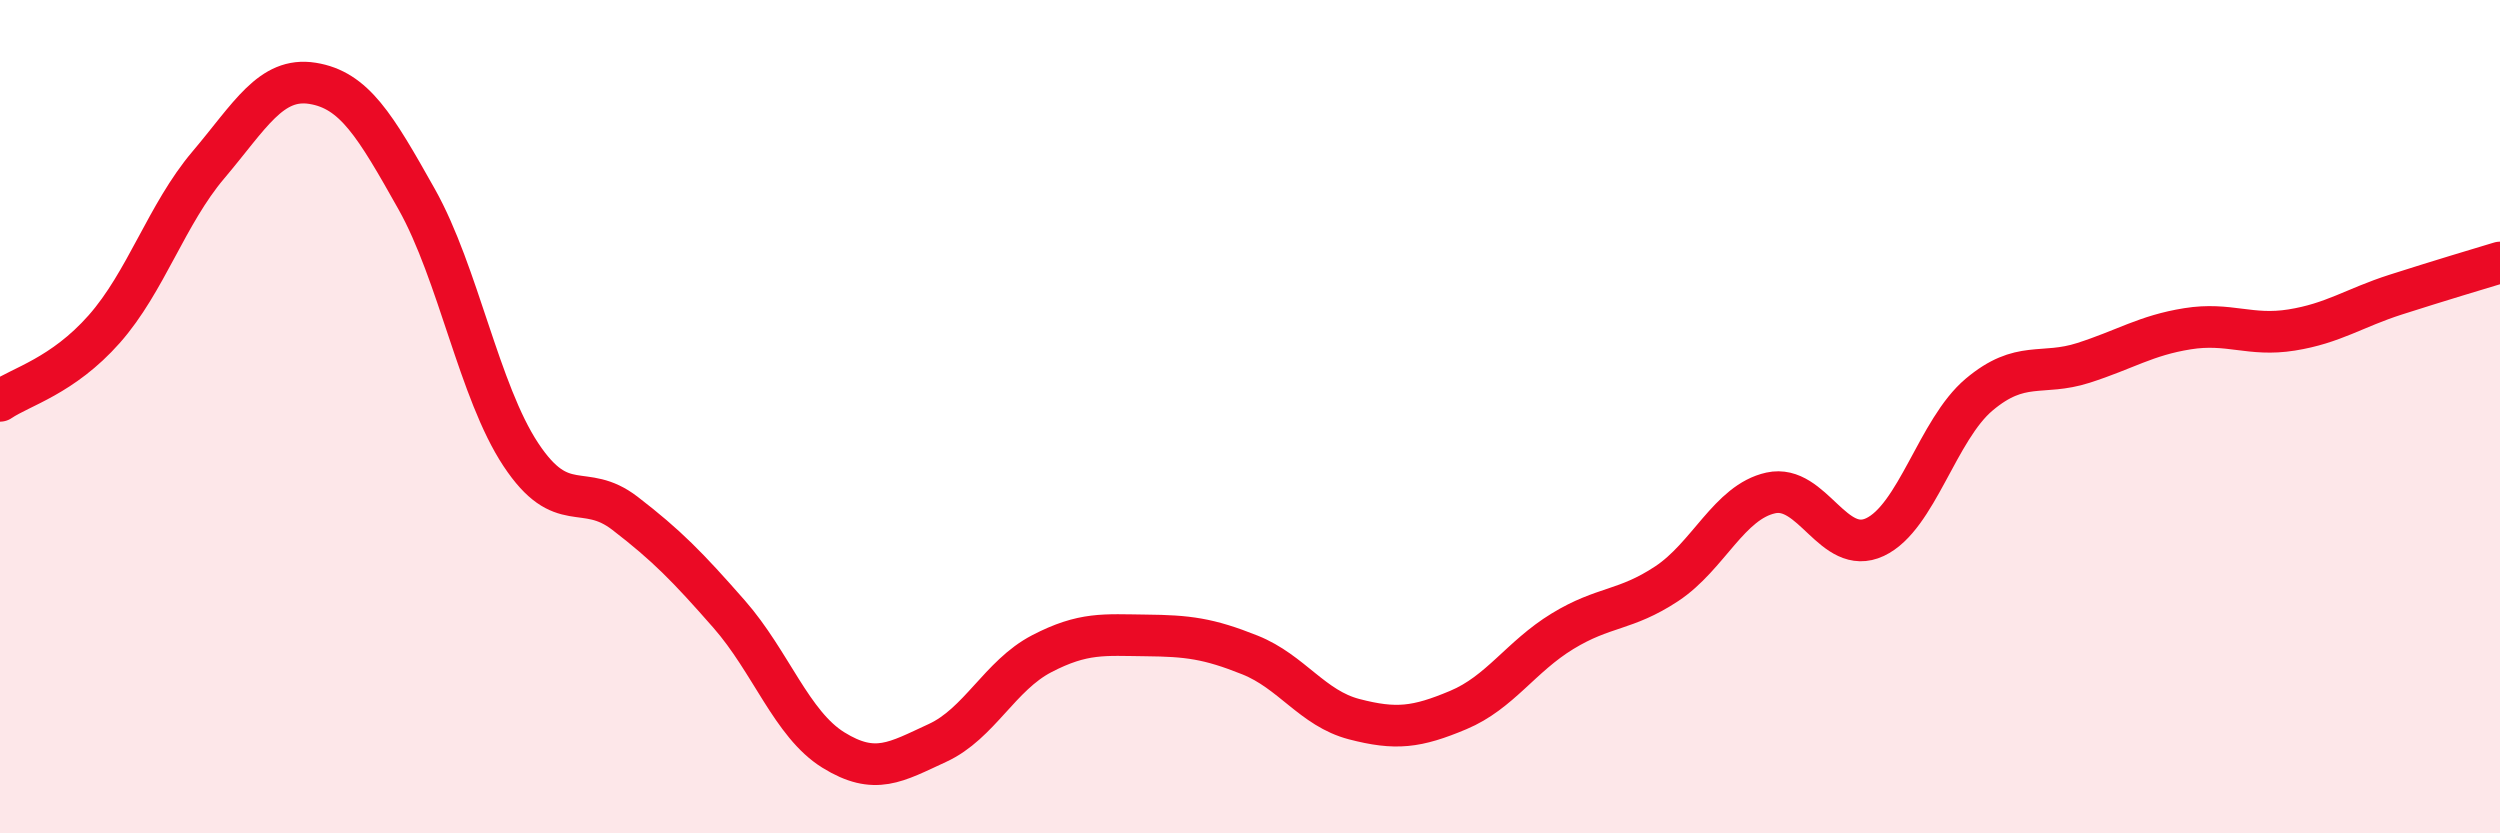
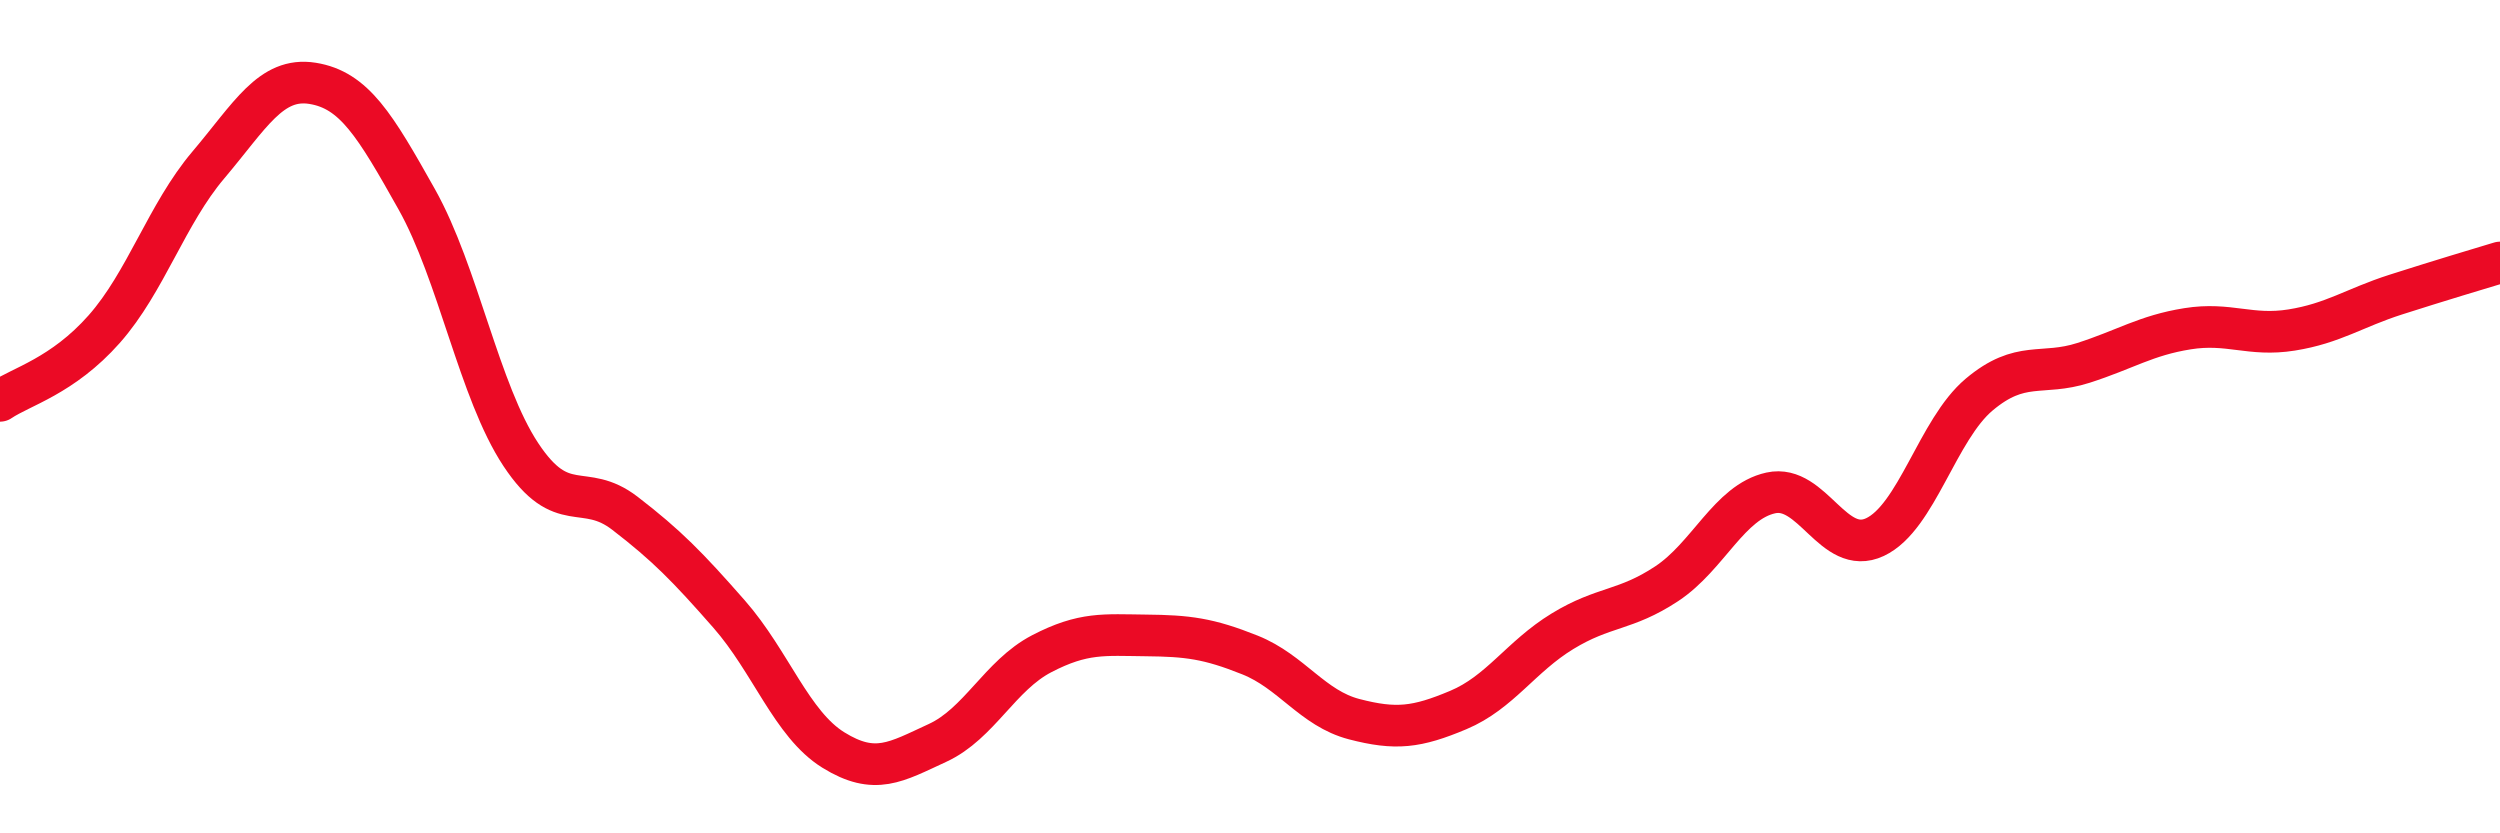
<svg xmlns="http://www.w3.org/2000/svg" width="60" height="20" viewBox="0 0 60 20">
-   <path d="M 0,9.62 C 0.5,9.28 1.5,9.03 2.5,7.9 C 3.5,6.77 4,5.14 5,3.96 C 6,2.78 6.5,1.84 7.5,2 C 8.5,2.16 9,3 10,4.78 C 11,6.56 11.5,9.4 12.5,10.91 C 13.5,12.42 14,11.55 15,12.32 C 16,13.09 16.5,13.6 17.5,14.74 C 18.5,15.88 19,17.38 20,18 C 21,18.62 21.5,18.29 22.5,17.83 C 23.5,17.37 24,16.21 25,15.69 C 26,15.17 26.5,15.24 27.5,15.25 C 28.5,15.26 29,15.32 30,15.72 C 31,16.12 31.5,17 32.5,17.26 C 33.5,17.52 34,17.46 35,17.04 C 36,16.62 36.5,15.76 37.5,15.15 C 38.5,14.54 39,14.67 40,14.01 C 41,13.35 41.5,12.05 42.5,11.83 C 43.5,11.61 44,13.36 45,12.89 C 46,12.42 46.5,10.31 47.5,9.47 C 48.5,8.63 49,9.03 50,8.71 C 51,8.39 51.5,8.05 52.5,7.89 C 53.5,7.73 54,8.08 55,7.92 C 56,7.76 56.5,7.39 57.5,7.07 C 58.5,6.75 59.5,6.45 60,6.3L60 20L0 20Z" fill="#EB0A25" opacity="0.1" stroke-linecap="round" stroke-linejoin="round" />
  <path d="M 0,9.62 C 0.5,9.28 1.5,9.03 2.5,7.9 C 3.5,6.77 4,5.14 5,3.96 C 6,2.78 6.5,1.84 7.5,2 C 8.5,2.16 9,3 10,4.78 C 11,6.56 11.5,9.4 12.5,10.91 C 13.5,12.42 14,11.55 15,12.32 C 16,13.09 16.5,13.6 17.5,14.74 C 18.5,15.88 19,17.38 20,18 C 21,18.62 21.5,18.29 22.5,17.83 C 23.5,17.37 24,16.21 25,15.69 C 26,15.17 26.5,15.24 27.5,15.25 C 28.5,15.26 29,15.32 30,15.72 C 31,16.12 31.5,17 32.5,17.26 C 33.5,17.52 34,17.46 35,17.04 C 36,16.62 36.5,15.76 37.5,15.15 C 38.5,14.54 39,14.67 40,14.01 C 41,13.35 41.5,12.05 42.5,11.83 C 43.5,11.61 44,13.36 45,12.89 C 46,12.42 46.5,10.31 47.5,9.47 C 48.5,8.63 49,9.03 50,8.71 C 51,8.39 51.5,8.05 52.5,7.89 C 53.5,7.73 54,8.08 55,7.92 C 56,7.76 56.5,7.39 57.5,7.07 C 58.5,6.75 59.5,6.45 60,6.3" stroke="#EB0A25" stroke-width="1" fill="none" stroke-linecap="round" stroke-linejoin="round" />
</svg>